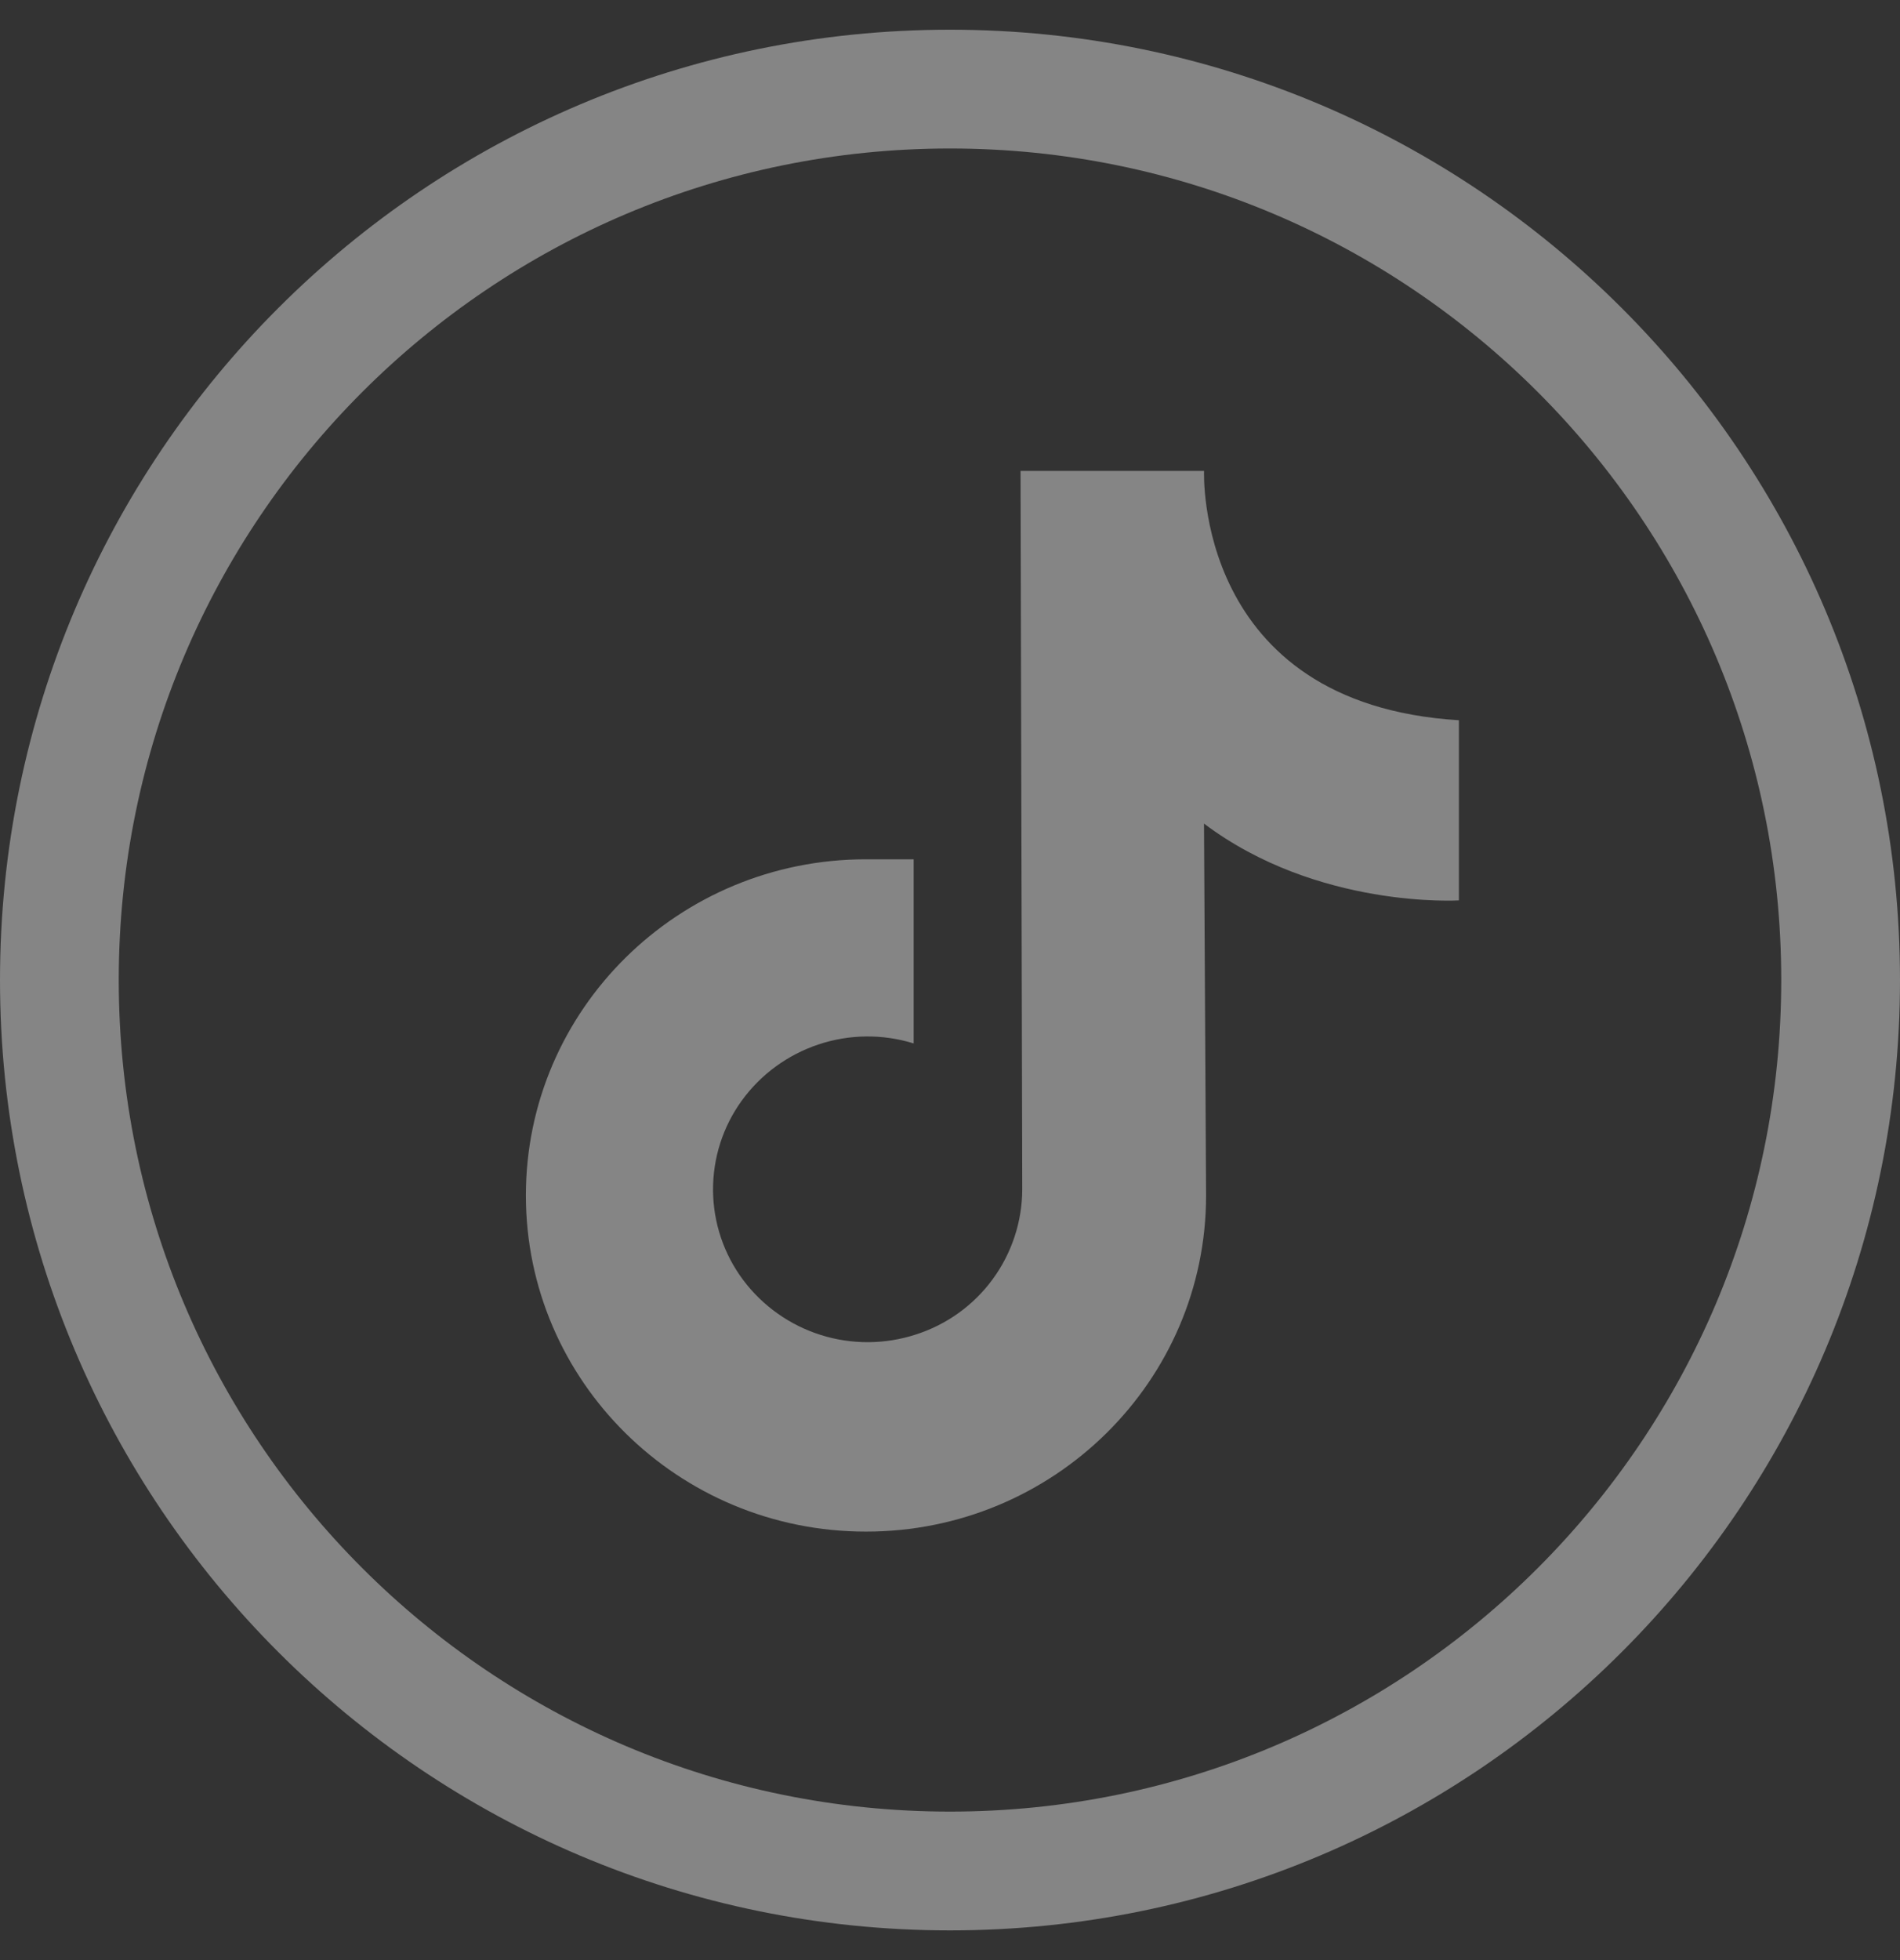
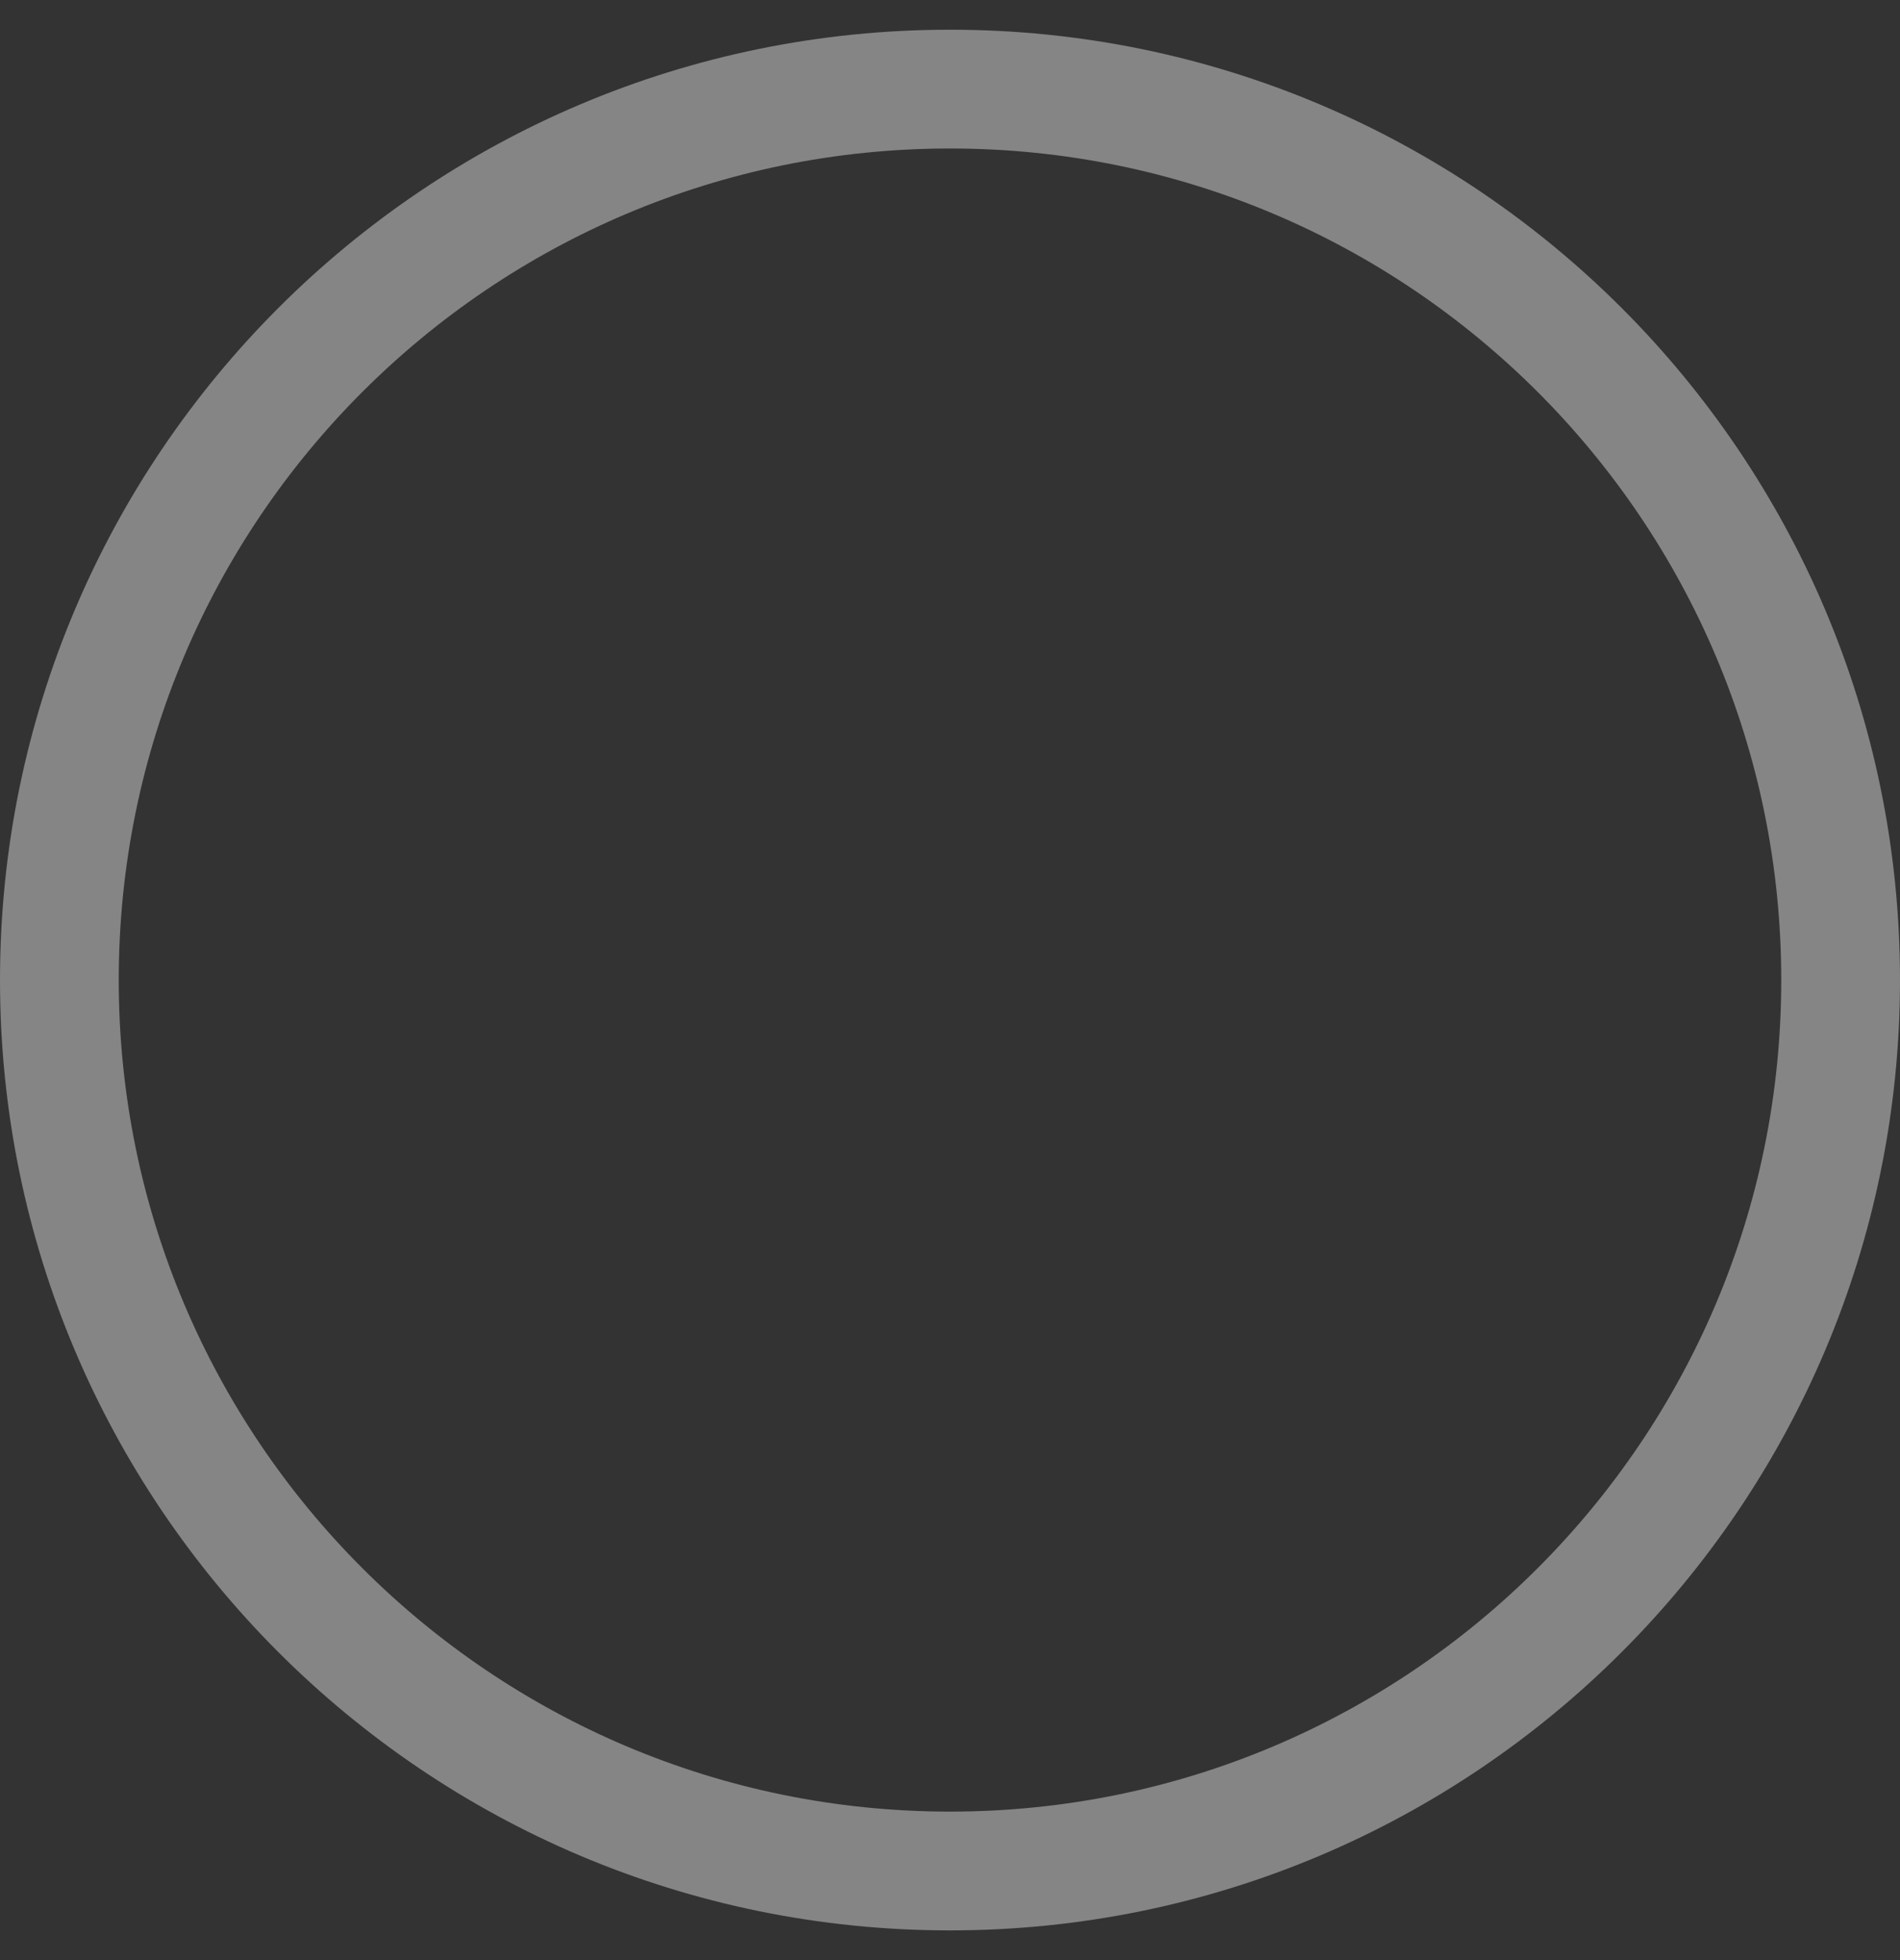
<svg xmlns="http://www.w3.org/2000/svg" width="32" height="33" viewBox="0 0 32 33" fill="none">
  <rect x="0" y="0" width="32" height="33" fill="#333333" stroke="none" />
  <path d="M16 31.5C24.284 31.5 31 24.784 31 16.5C31 8.216 24.284 1.5 16 1.5C7.716 1.5 1 8.216 1 16.5C1 24.784 7.716 31.5 16 31.5Z" stroke="white" stroke-opacity="0.4" stroke-width="2" />
-   <path d="M17.188 7.928H20.279C20.279 7.928 20.108 11.851 24.571 12.126V15.159C24.571 15.159 22.189 15.306 20.278 13.866L20.313 20.126C20.313 23.252 17.748 25.786 14.585 25.786C11.421 25.786 8.857 23.252 8.857 20.126C8.857 17.001 11.421 14.467 14.584 14.467H15.388V17.567C14.865 17.405 14.305 17.411 13.786 17.584C13.267 17.757 12.814 18.087 12.493 18.53C12.174 18.97 12.005 19.5 12.009 20.043C12.013 20.585 12.19 21.113 12.515 21.548C12.843 21.986 13.3 22.31 13.822 22.475C14.344 22.64 14.904 22.637 15.424 22.468C15.943 22.302 16.396 21.977 16.718 21.538C17.04 21.099 17.215 20.569 17.217 20.024L17.188 7.928H17.188Z" fill="white" fill-opacity="0.4" />
</svg>